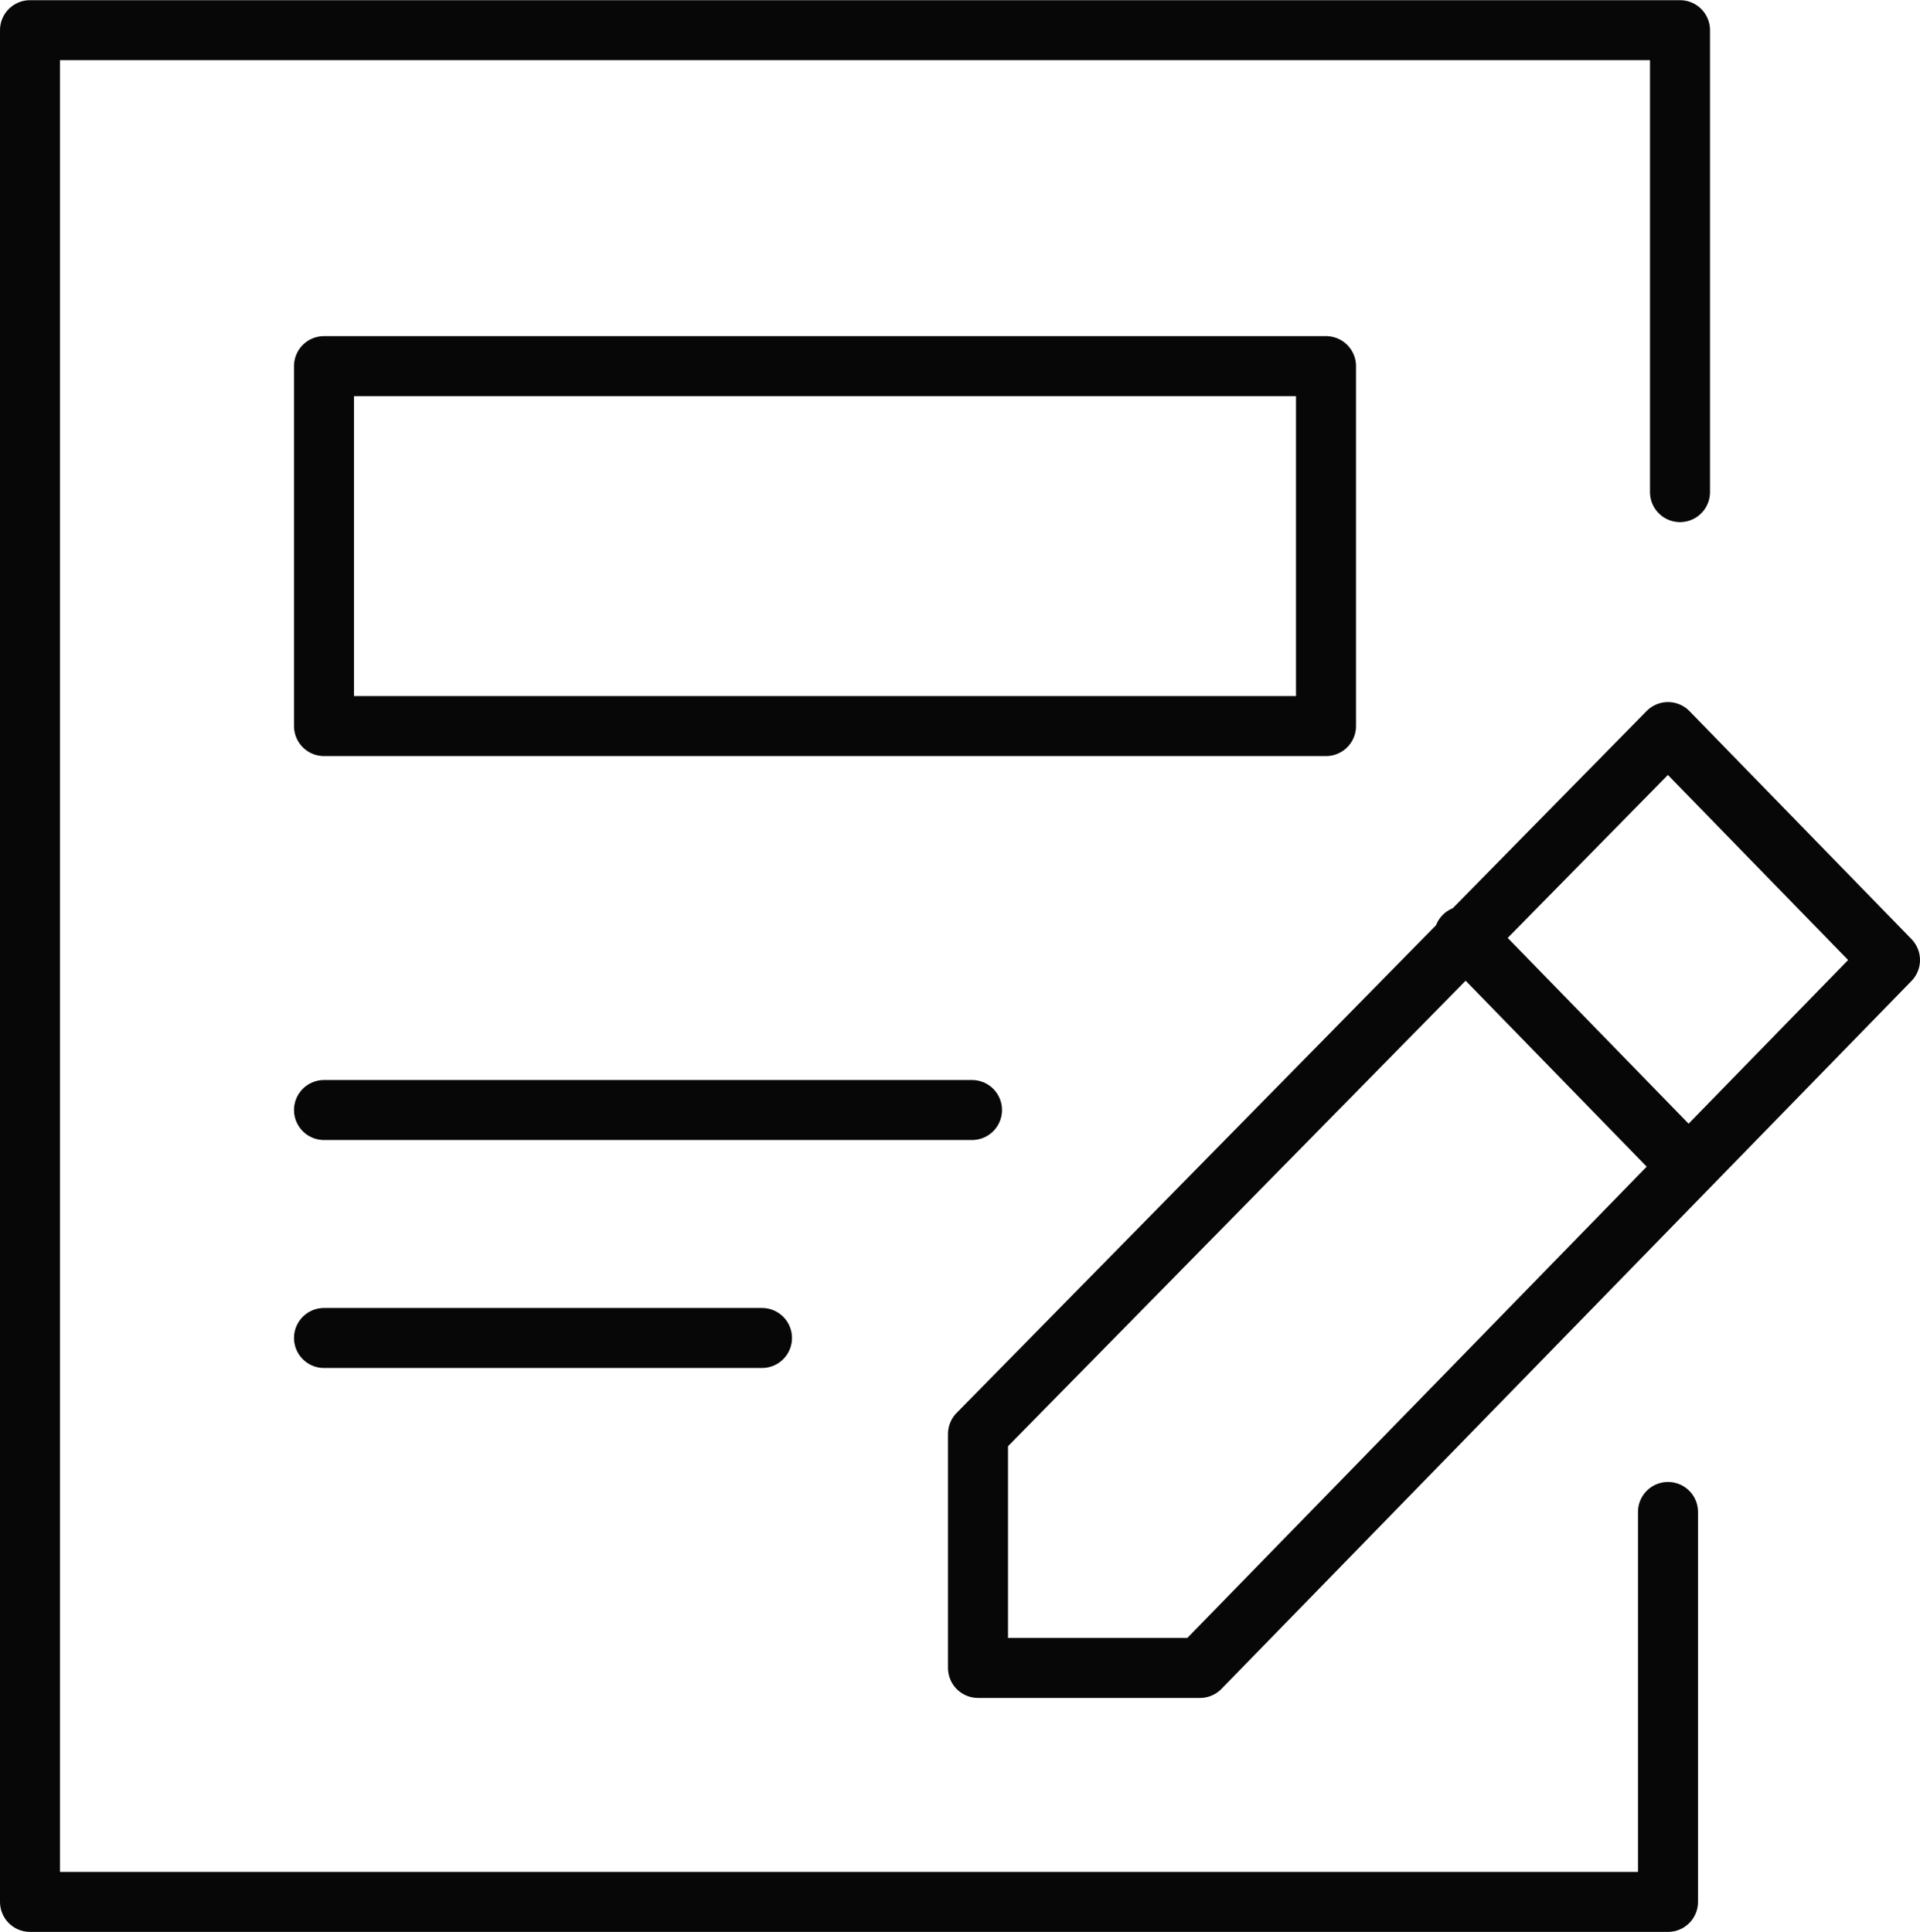
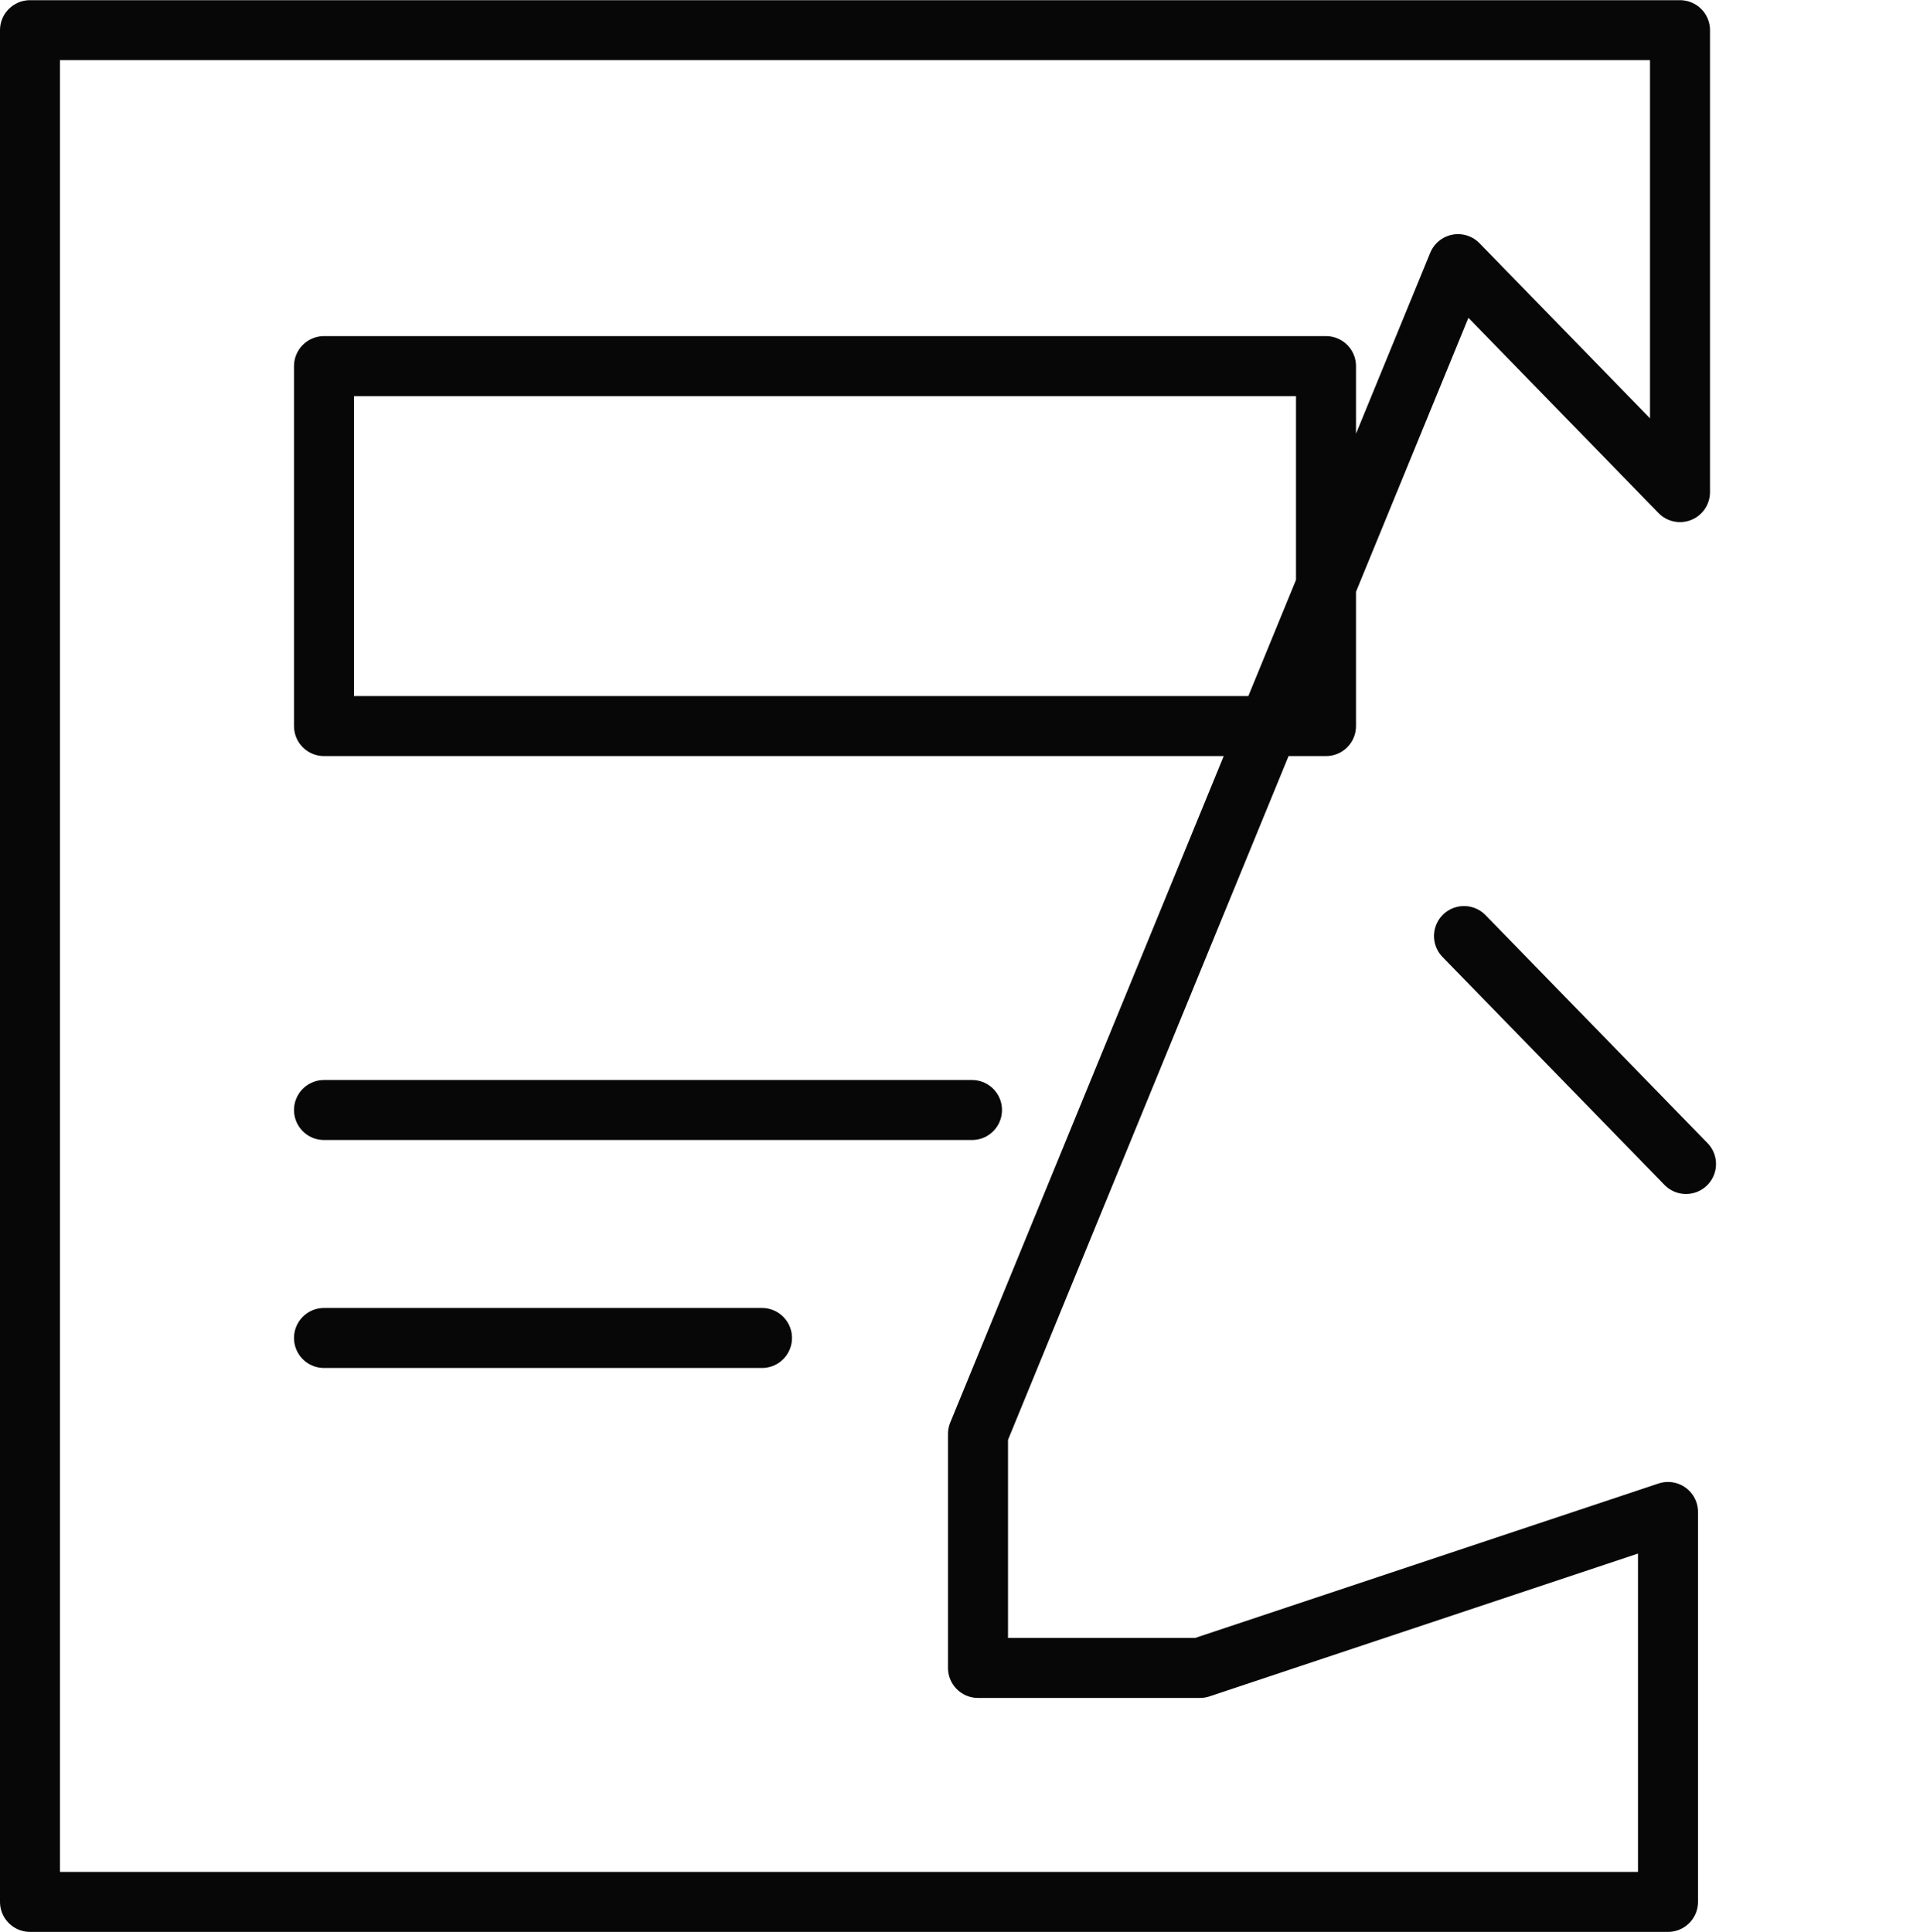
<svg xmlns="http://www.w3.org/2000/svg" width="32" height="32.203" viewBox="0 0 32 32.203">
  <g transform="translate(1097.907 15142.539)">
-     <path d="M28.3,25.1v6.5H1V.4H28.5V8.1M32,15.9l-3.7-3.8L16.8,23.8v3.9h3.7ZM5.9,12H22.6V6H5.9Zm0,6.4H16.7M5.9,22.2h7.3m11.7-6.7,3.7,3.8" transform="translate(-1098.407 -15142.436)" fill="none" stroke="#060706" stroke-linecap="round" stroke-linejoin="round" stroke-width="1" fill-rule="evenodd" />
+     <path d="M28.3,25.1v6.5H1V.4H28.5V8.1l-3.7-3.8L16.8,23.8v3.9h3.7ZM5.9,12H22.6V6H5.9Zm0,6.4H16.7M5.9,22.2h7.3m11.7-6.7,3.7,3.8" transform="translate(-1098.407 -15142.436)" fill="none" stroke="#060706" stroke-linecap="round" stroke-linejoin="round" stroke-width="1" fill-rule="evenodd" />
  </g>
</svg>